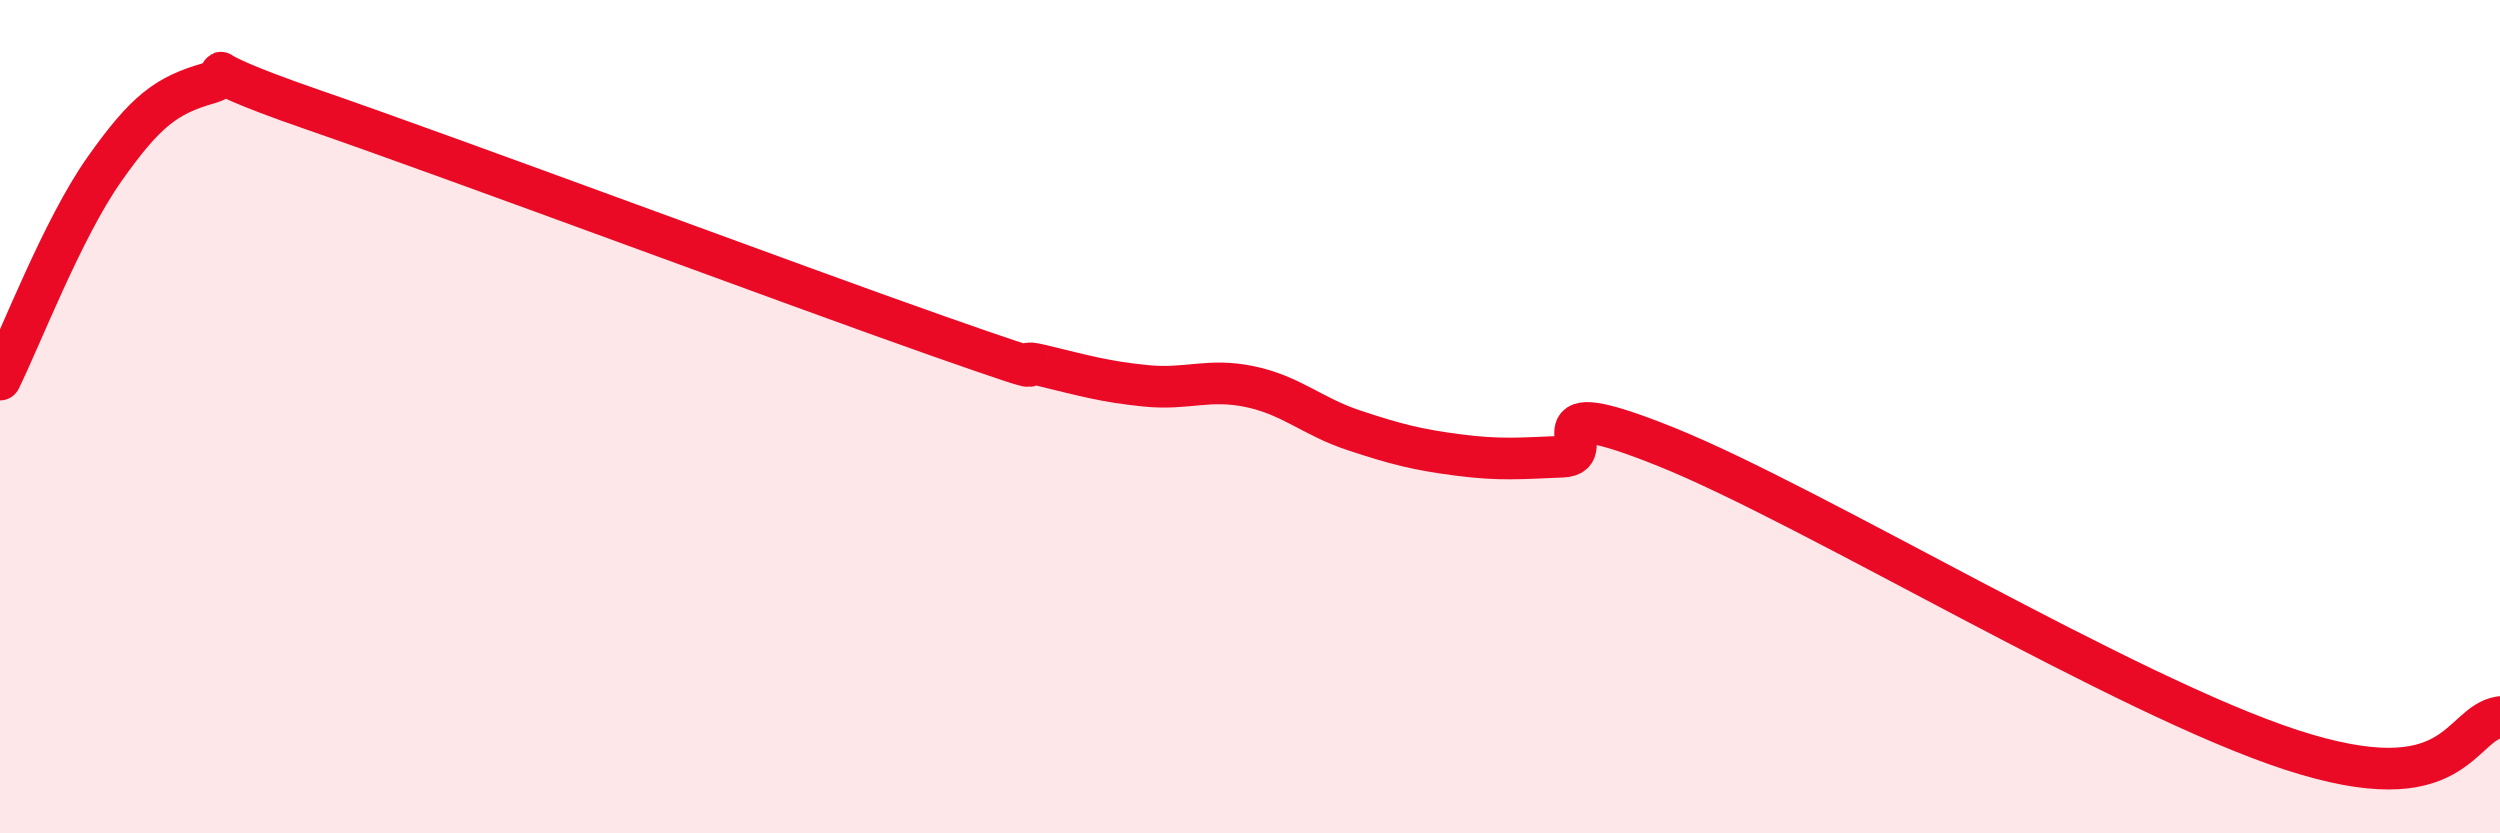
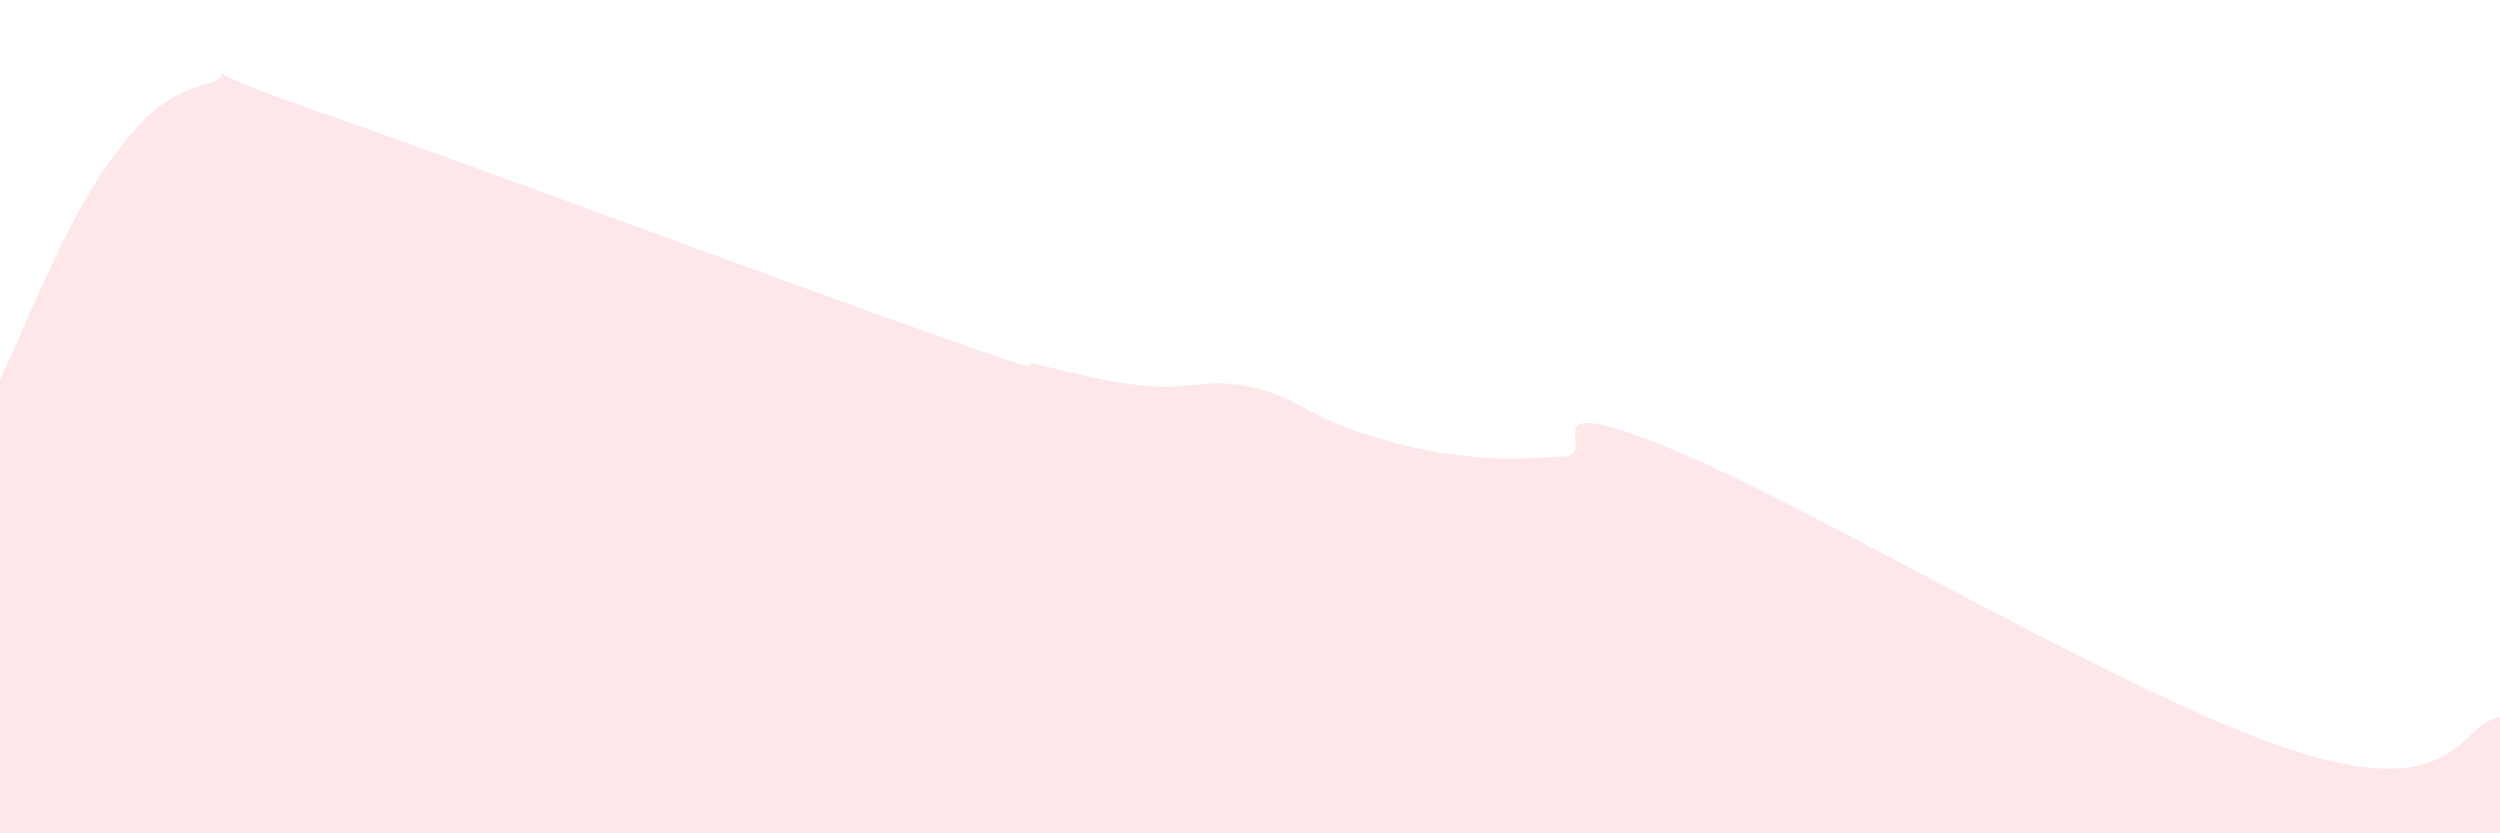
<svg xmlns="http://www.w3.org/2000/svg" width="60" height="20" viewBox="0 0 60 20">
  <path d="M 0,9.11 C 0.5,8.1 1.5,5.49 2.5,4.07 C 3.5,2.65 4,2.29 5,2 C 6,1.71 4,1.42 7.5,2.63 C 11,3.84 19,6.83 22.5,8.06 C 26,9.29 24,8.53 25,8.77 C 26,9.01 26.5,9.16 27.5,9.26 C 28.5,9.36 29,9.07 30,9.28 C 31,9.49 31.5,10 32.5,10.33 C 33.5,10.66 34,10.79 35,10.92 C 36,11.05 36.5,11 37.5,10.96 C 38.5,10.92 36.5,9.32 40,10.73 C 43.5,12.14 51,16.7 55,18 C 59,19.3 59,17.37 60,17.21L60 20L0 20Z" fill="#EB0A25" opacity="0.1" stroke-linecap="round" stroke-linejoin="round" />
-   <path d="M 0,9.11 C 0.5,8.1 1.5,5.49 2.5,4.07 C 3.5,2.65 4,2.29 5,2 C 6,1.71 4,1.42 7.5,2.63 C 11,3.84 19,6.83 22.5,8.06 C 26,9.29 24,8.53 25,8.77 C 26,9.01 26.5,9.16 27.5,9.26 C 28.5,9.36 29,9.07 30,9.28 C 31,9.49 31.5,10 32.5,10.33 C 33.5,10.66 34,10.79 35,10.92 C 36,11.05 36.5,11 37.5,10.96 C 38.5,10.92 36.5,9.32 40,10.73 C 43.5,12.14 51,16.7 55,18 C 59,19.3 59,17.37 60,17.21" stroke="#EB0A25" stroke-width="1" fill="none" stroke-linecap="round" stroke-linejoin="round" />
</svg>